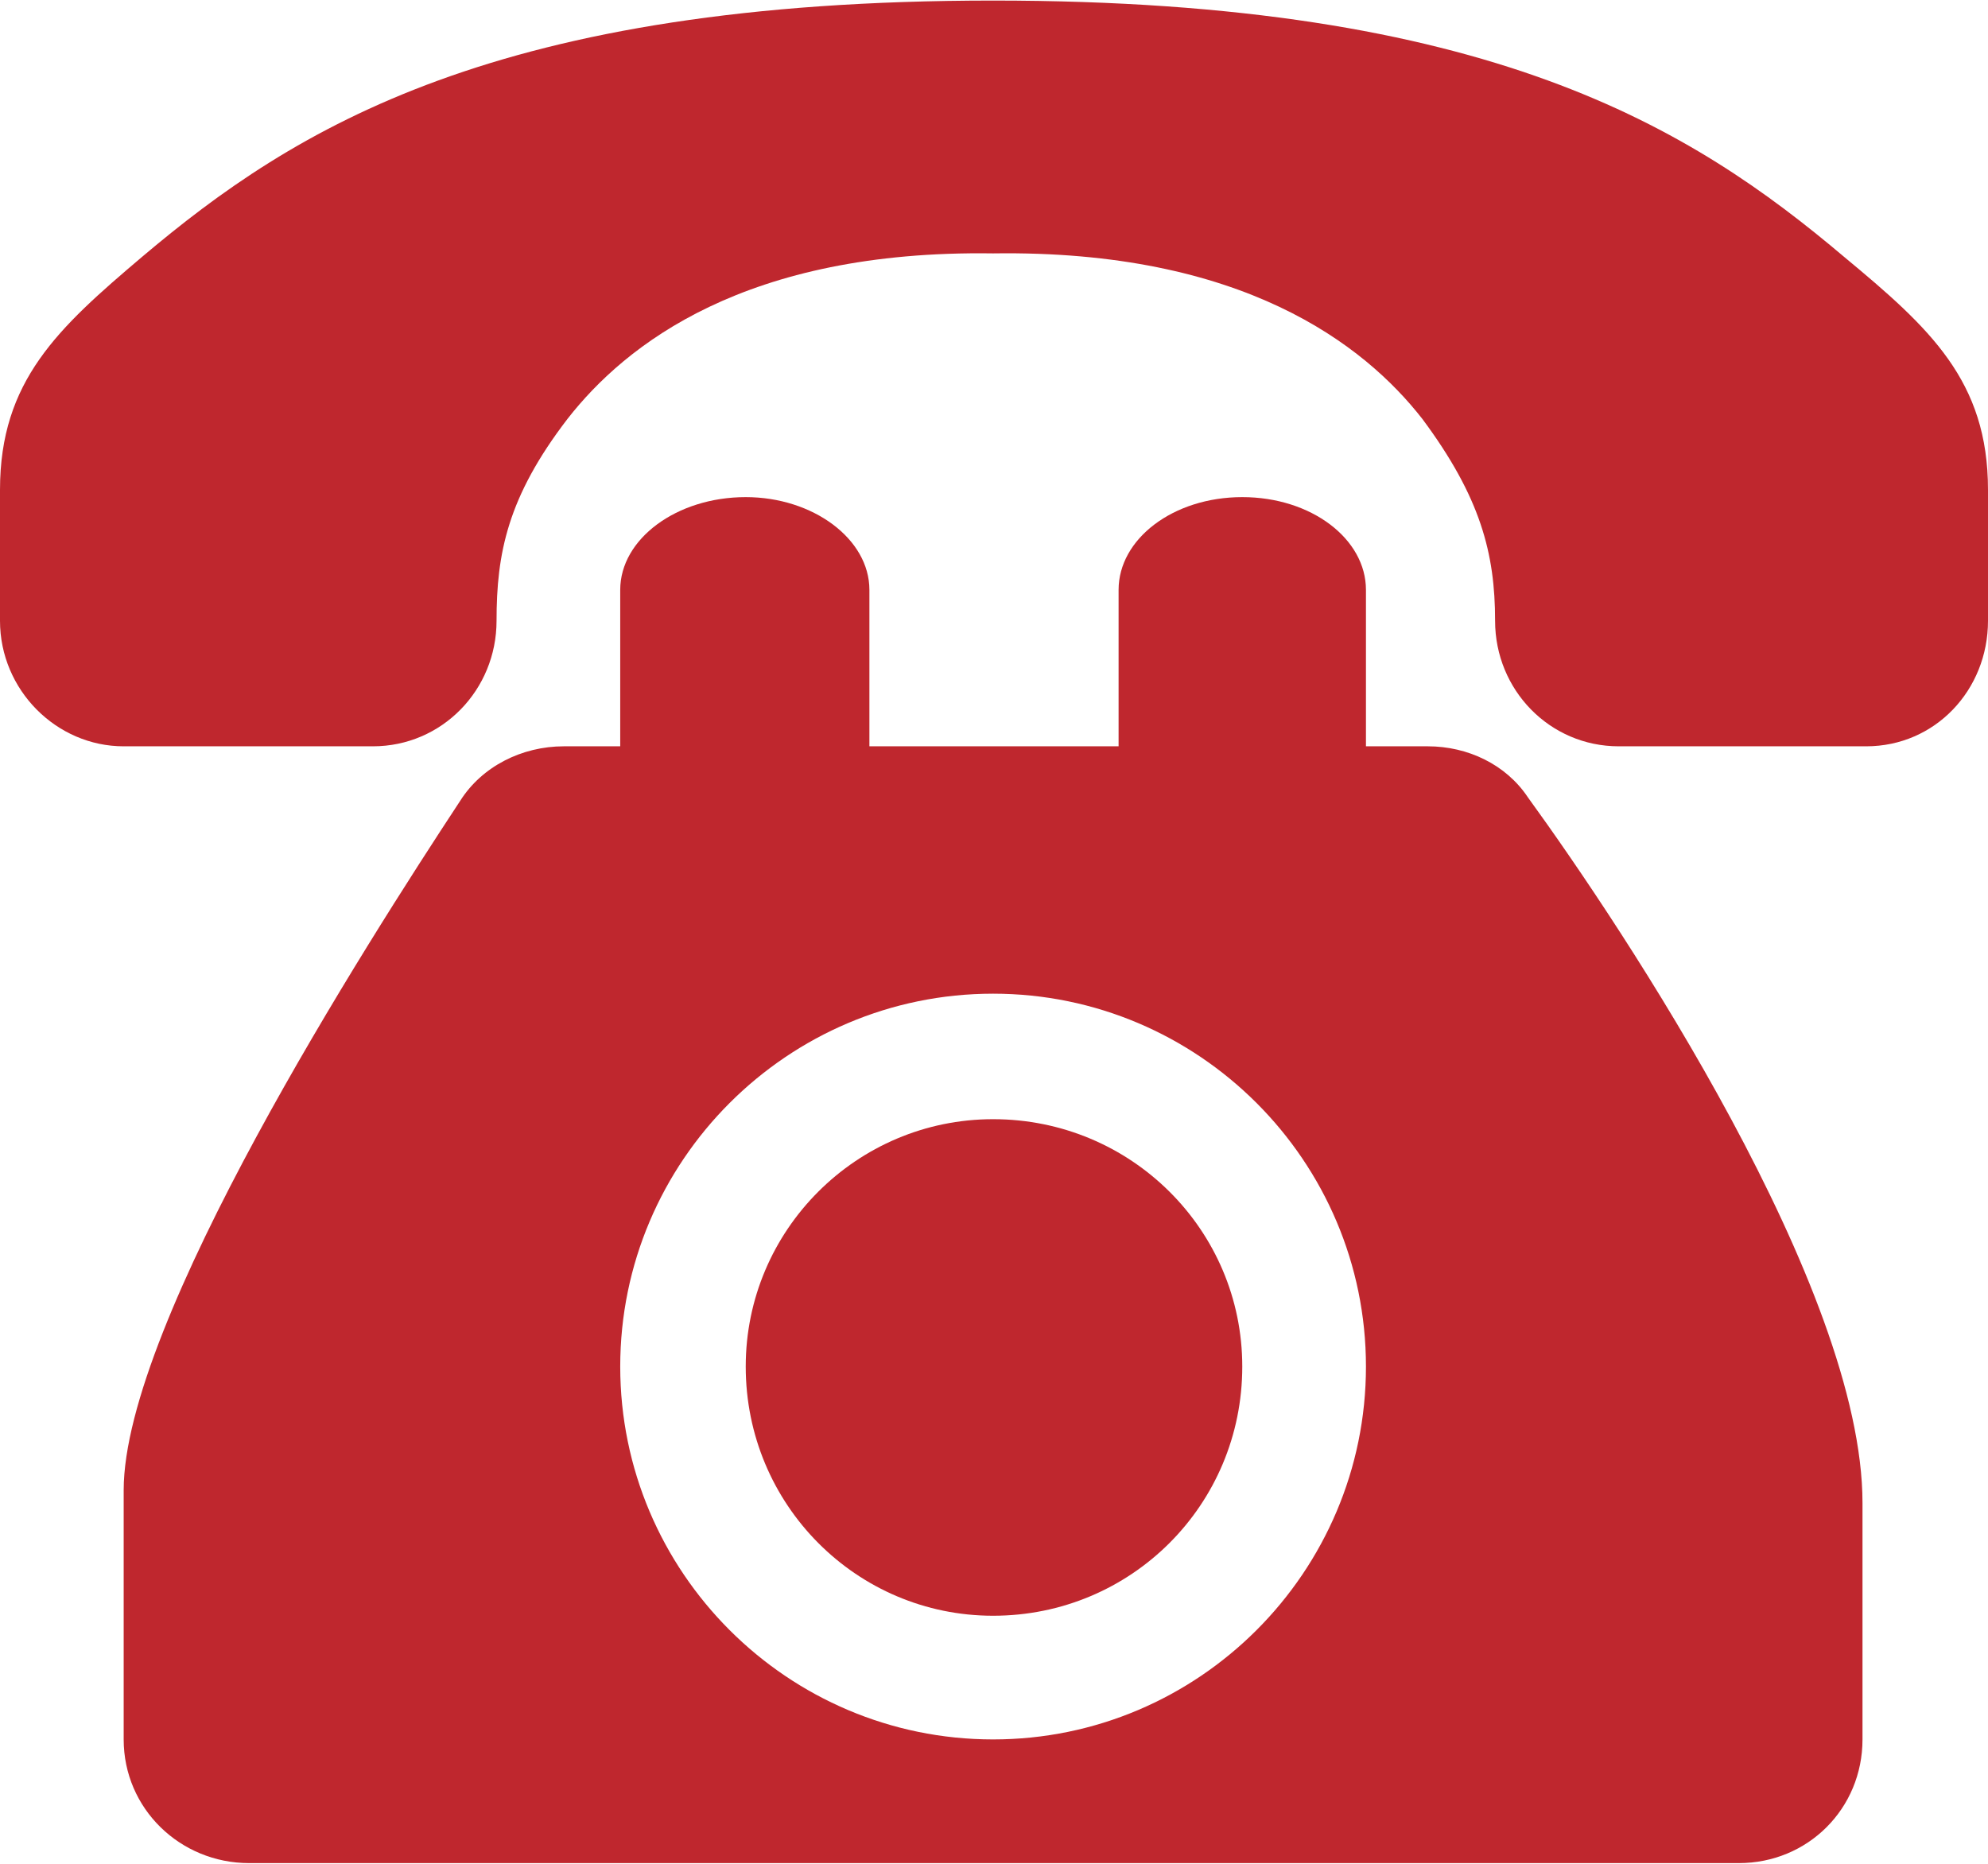
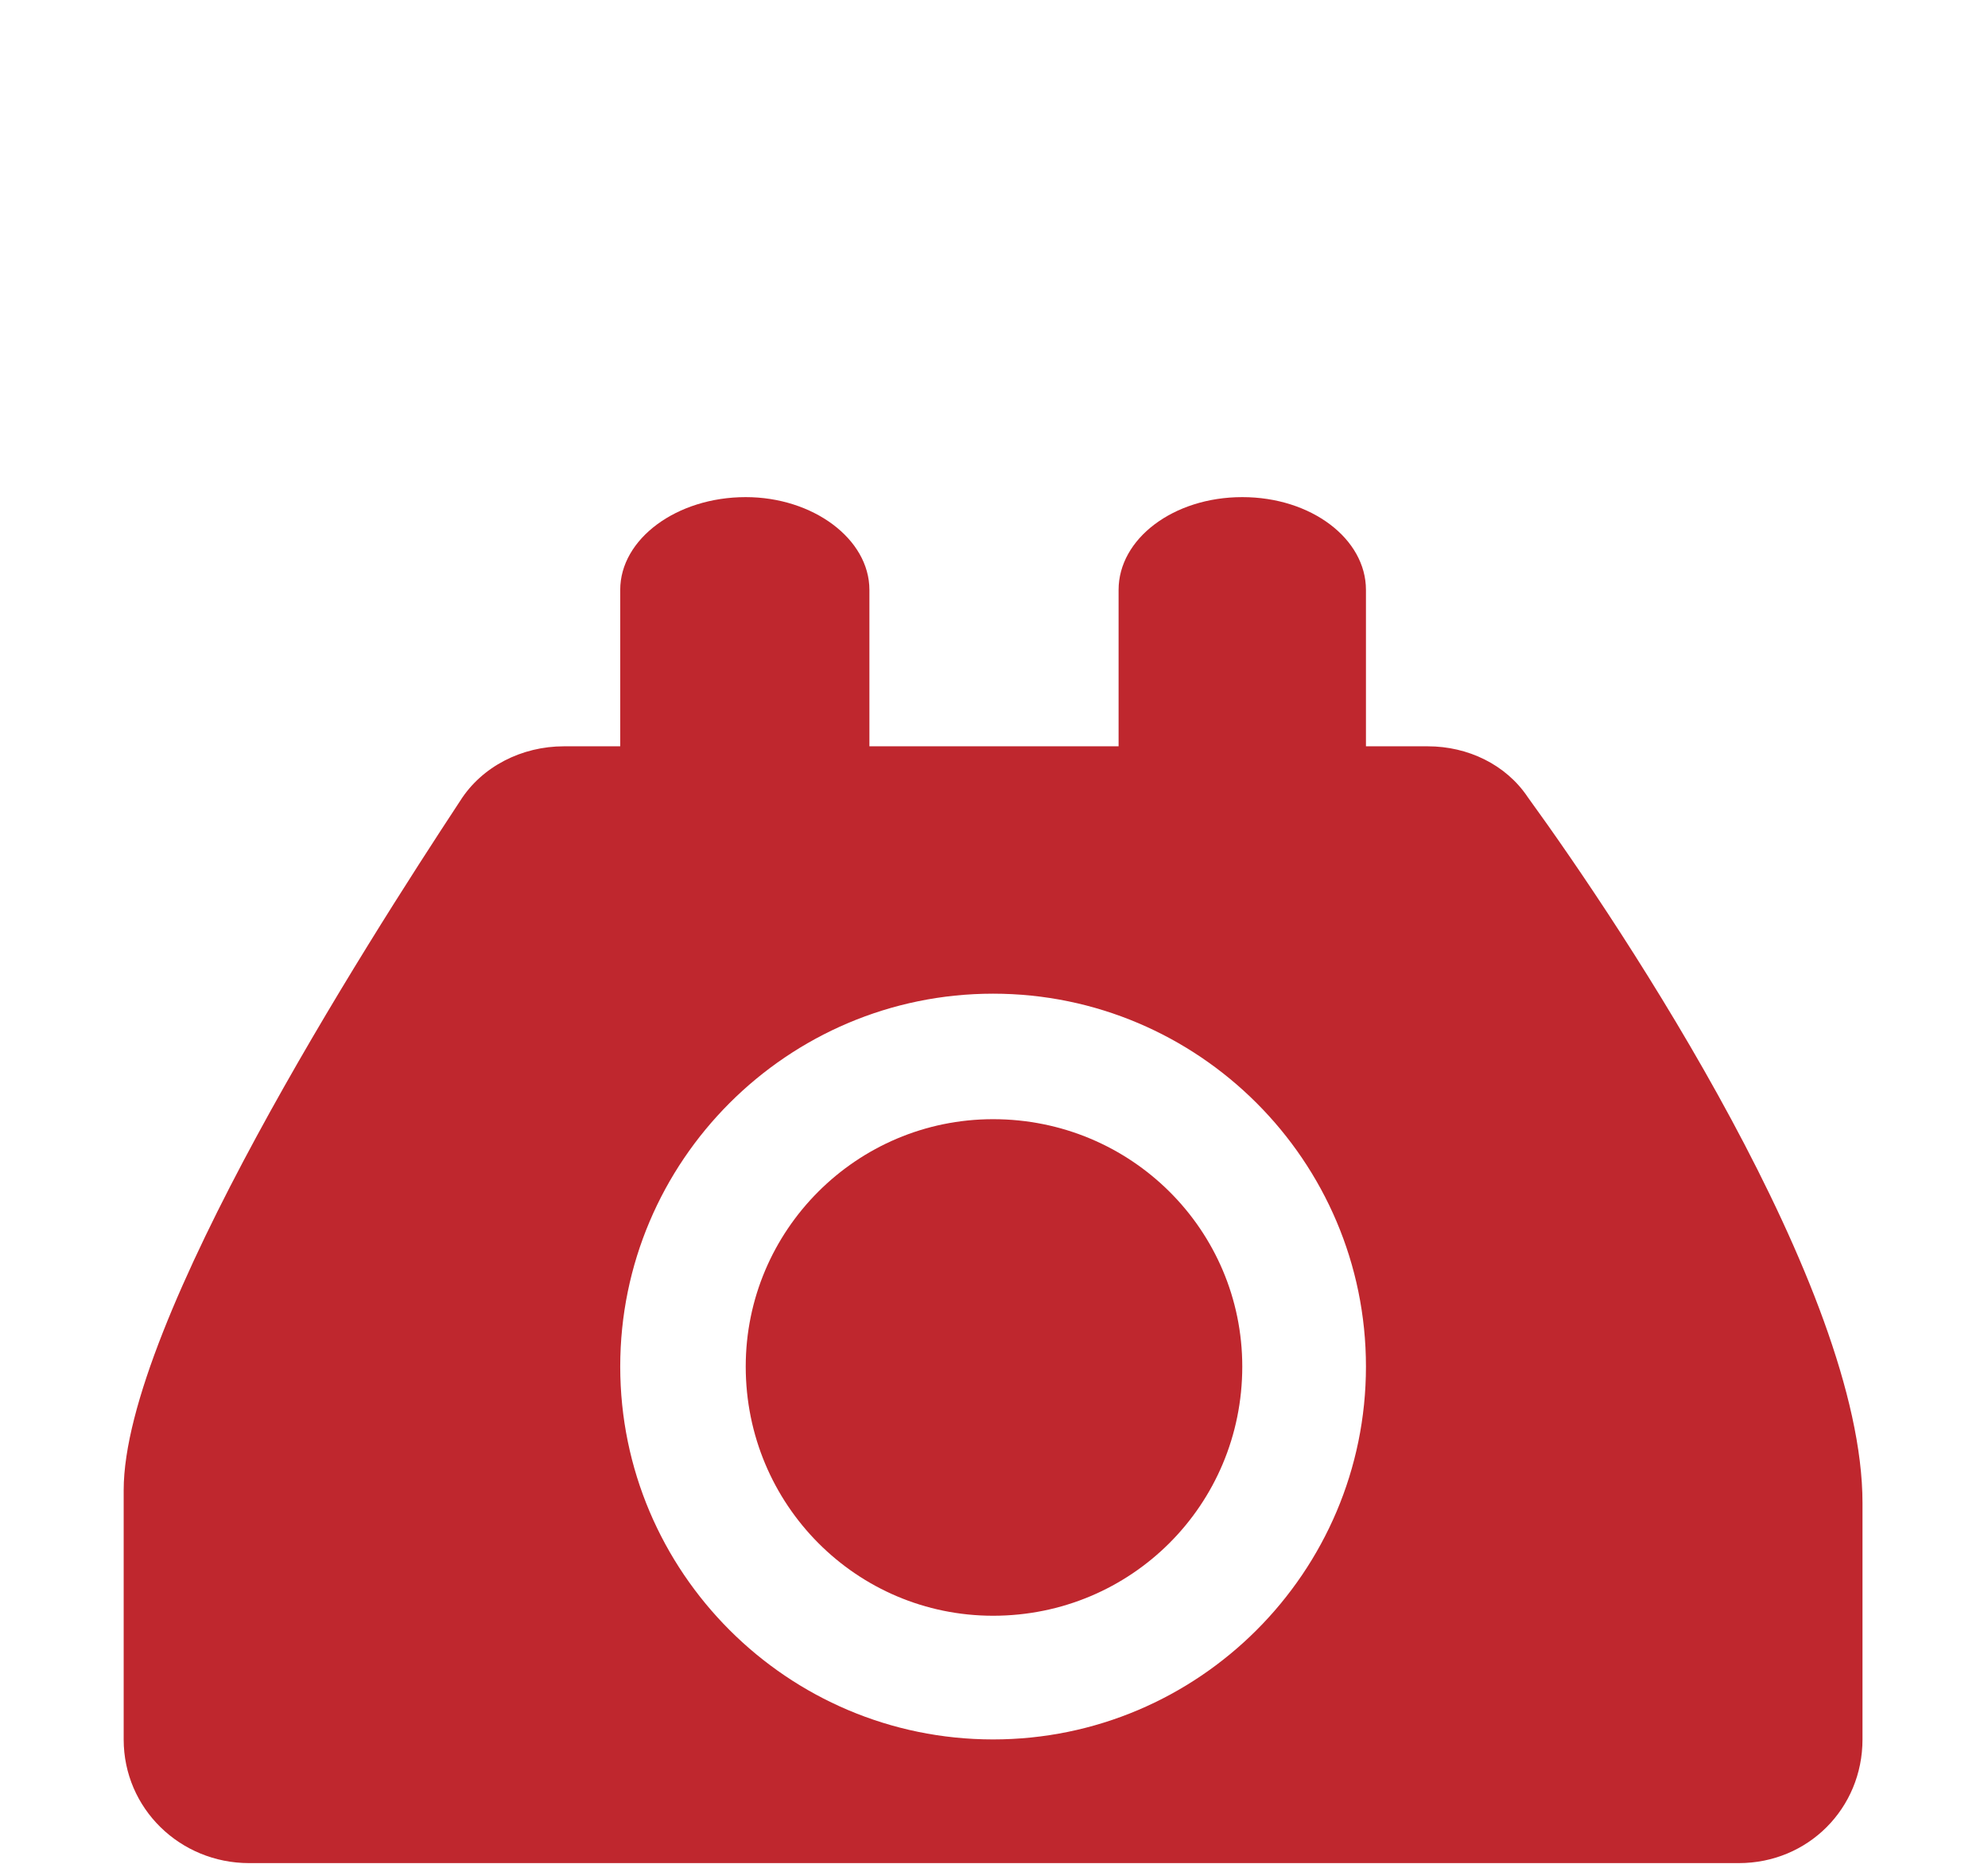
<svg xmlns="http://www.w3.org/2000/svg" xml:space="preserve" width="9.878mm" height="9.26mm" version="1.1" style="shape-rendering:geometricPrecision; text-rendering:geometricPrecision; image-rendering:optimizeQuality; fill-rule:evenodd; clip-rule:evenodd" viewBox="0 0 1093 1024">
  <defs>
    <style type="text/css">
   
    .fil0 {fill:#BF272E;fill-rule:nonzero}
   
  </style>
  </defs>
  <g id="Vrstva_x0020_1">
-     <path class="fil0" d="M1014 141c-84,-71 -195,-141 -468,-141 -273,0 -384,70 -468,141 -46,39 -78,68 -78,128l0 72c0,38 31,69 68,69l137 0c38,0 68,-31 68,-69 0,-37 6,-68 39,-111 32,-41 98,-93 234,-91 137,-2 204,50 236,91 32,43 40,74 40,111 0,38 30,69 68,69l136 0c38,0 67,-31 67,-69l0 -72c0,-60 -32,-89 -79,-128z" />
    <path class="fil0" d="M546 615c-75,0 -136,61 -136,136 0,76 61,137 136,137 76,0 137,-61 137,-137 0,-75 -61,-136 -137,-136z" />
    <path class="fil0" d="M546 956c-113,0 -205,-92 -205,-205 0,-113 92,-205 205,-205 113,0 205,92 205,205 0,113 -92,205 -205,205zm239 -546l-34 0 0 -86c0,-28 -30,-51 -68,-51 -38,0 -68,23 -68,51l0 86 -137 0 0 -86c0,-28 -31,-51 -68,-51 -38,0 -69,23 -69,51l0 86 -31 0c-23,0 -45,11 -57,30 -52,79 -185,287 -185,379l0 137c0,38 31,68 69,68l819 0c38,0 68,-30 68,-68l0 -130c0,-118 -131,-315 -184,-388 -12,-18 -33,-28 -55,-28z" />
  </g>
</svg>